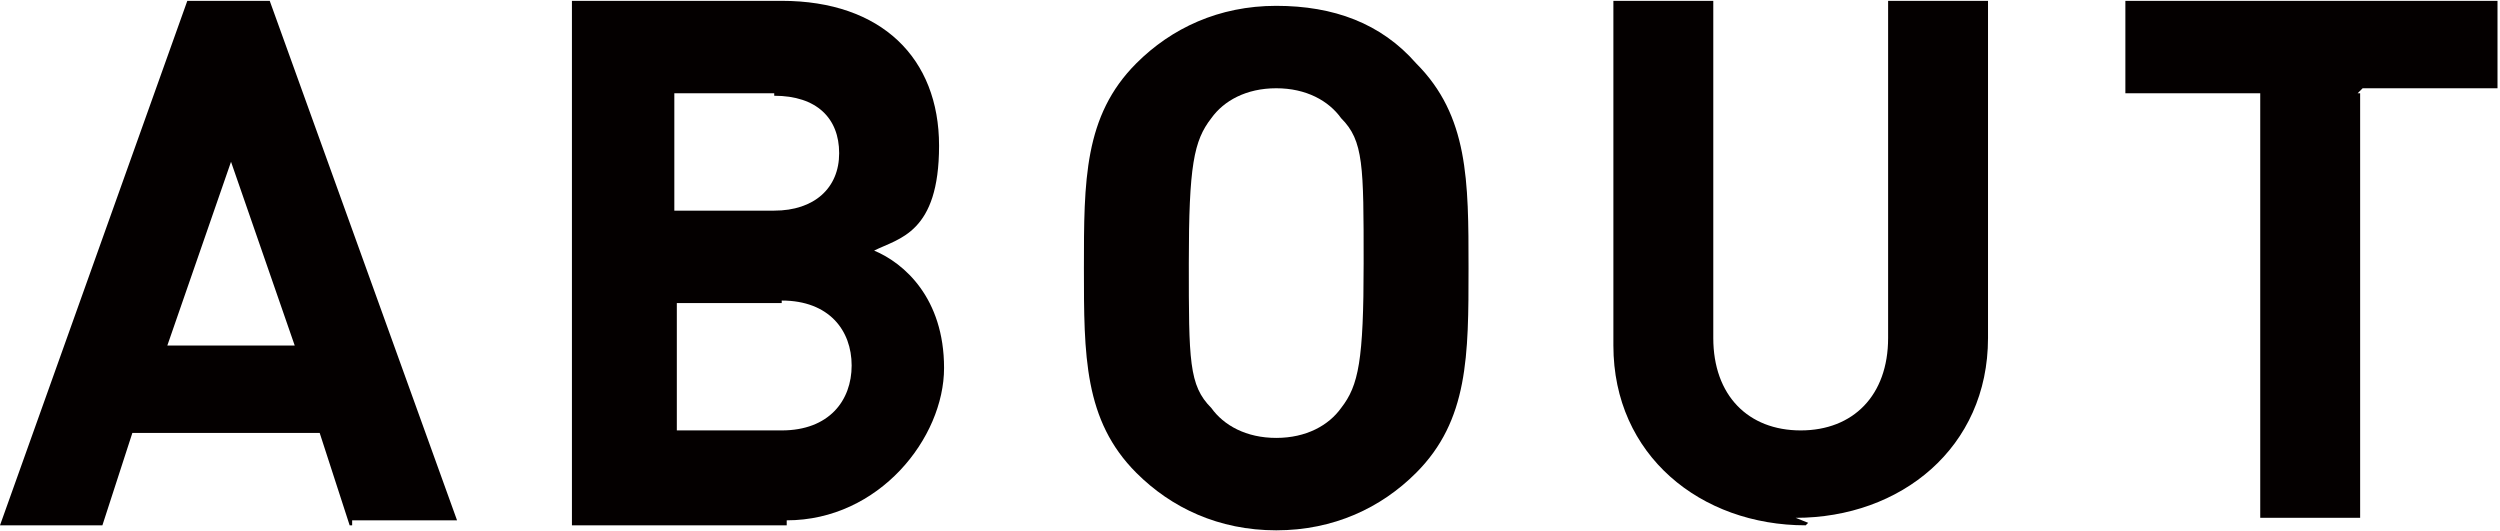
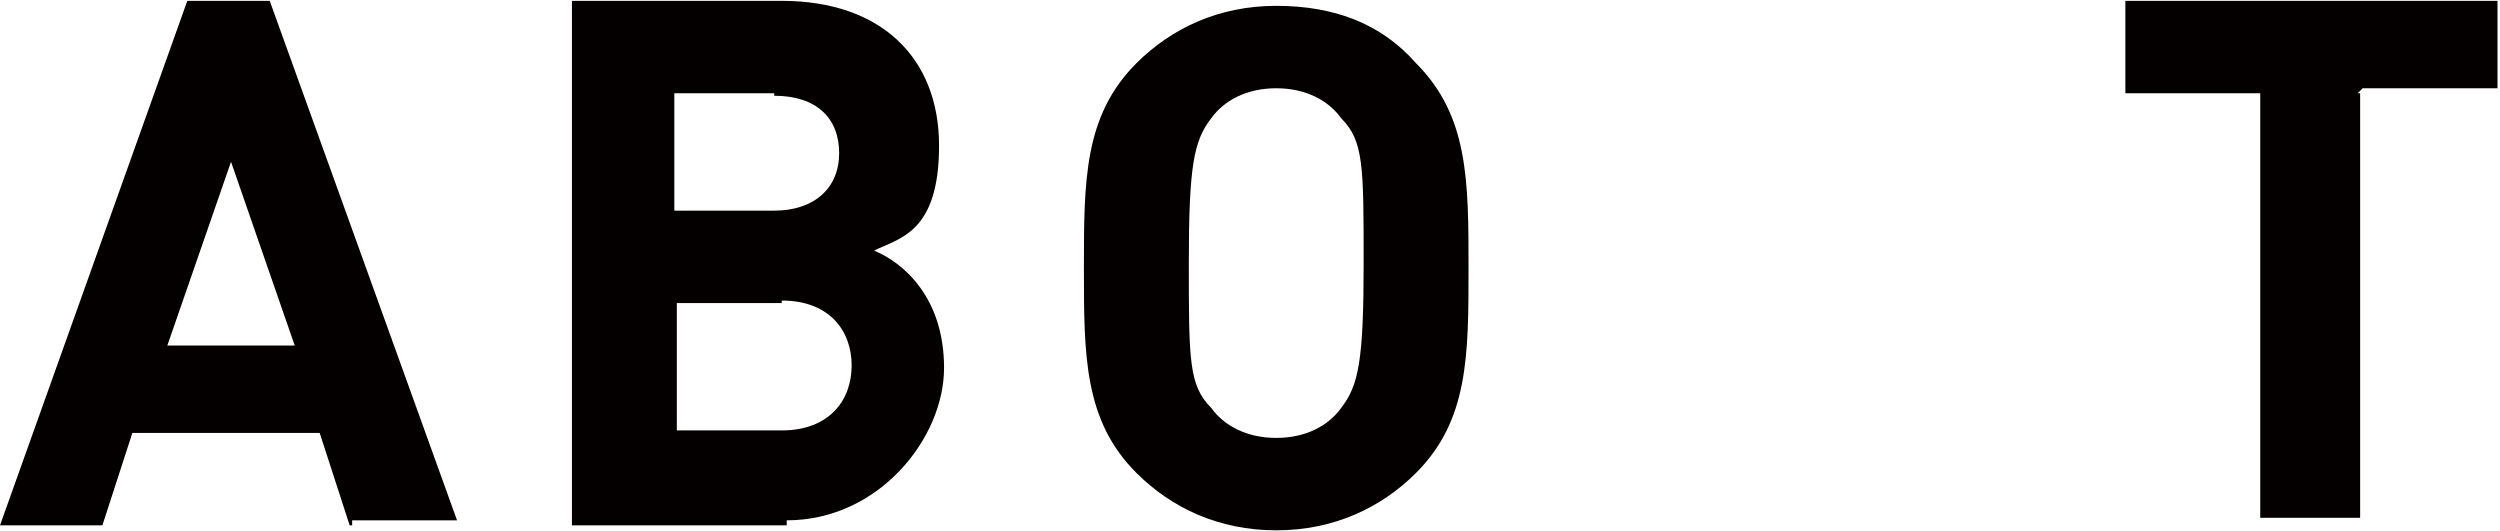
<svg xmlns="http://www.w3.org/2000/svg" id="_レイヤー_2" data-name="レイヤー 2" width="35.3mm" height="7.5mm" viewBox="0 0 100.1 21.2">
  <g id="_レイヤー_1-2" data-name="レイヤー 1">
    <g id="_レイヤー_1-2" data-name=" レイヤー 1-2">
      <g>
        <path d="M14,21l-1.2-3.7h-7.5l-1.2,3.7H0L7.5,0h3.3l7.5,20.8h-4.2v.2ZM9.3,6.3l-2.6,7.5h5.1s-2.6-7.5-2.6-7.5Z" style="fill: #040000; stroke-width: 0px;" />
        <path d="M31.5,21h-8.6V0h8.4c4,0,6.3,2.3,6.3,5.8s-1.6,3.7-2.6,4.2c1.2.5,2.8,1.9,2.8,4.7s-2.6,6.1-6.3,6.1v.2ZM31,3.7h-4v4.7h4c1.6,0,2.6-.9,2.6-2.3s-.9-2.3-2.6-2.3ZM31.3,12.1h-4.2v5.1h4.2c1.9,0,2.8-1.2,2.8-2.6s-.9-2.6-2.8-2.6Z" style="fill: #040000; stroke-width: 0px;" />
        <path d="M56.7,18.9c-1.4,1.4-3.3,2.3-5.6,2.3s-4.2-.9-5.6-2.3c-2.1-2.1-2.1-4.7-2.1-8.2s0-6.1,2.1-8.2c1.4-1.4,3.3-2.3,5.6-2.3s4.2.7,5.6,2.3c2.1,2.1,2.1,4.7,2.1,8.2s0,6.1-2.1,8.2ZM53.7,4.7c-.5-.7-1.4-1.2-2.6-1.2s-2.1.5-2.6,1.2c-.7.9-.9,1.9-.9,5.8s0,4.9.9,5.8c.5.7,1.4,1.2,2.6,1.2s2.1-.5,2.6-1.2c.7-.9.9-1.9.9-5.8s0-4.9-.9-5.8Z" style="fill: #040000; stroke-width: 0px;" />
-         <path d="M72.3,21c-4.2,0-7.7-2.8-7.7-7.2V0h4v13.5c0,2.3,1.4,3.7,3.5,3.7s3.5-1.4,3.5-3.7V0h4v13.5c0,4.4-3.5,7.2-7.7,7.2l.5.2Z" style="fill: #040000; stroke-width: 0px;" />
        <path d="M94.5,3.7v17h-4V3.7h-5.4V0h14.9v3.5h-5.4l-.2.2Z" style="fill: #040000; stroke-width: 0px;" />
      </g>
    </g>
  </g>
</svg>